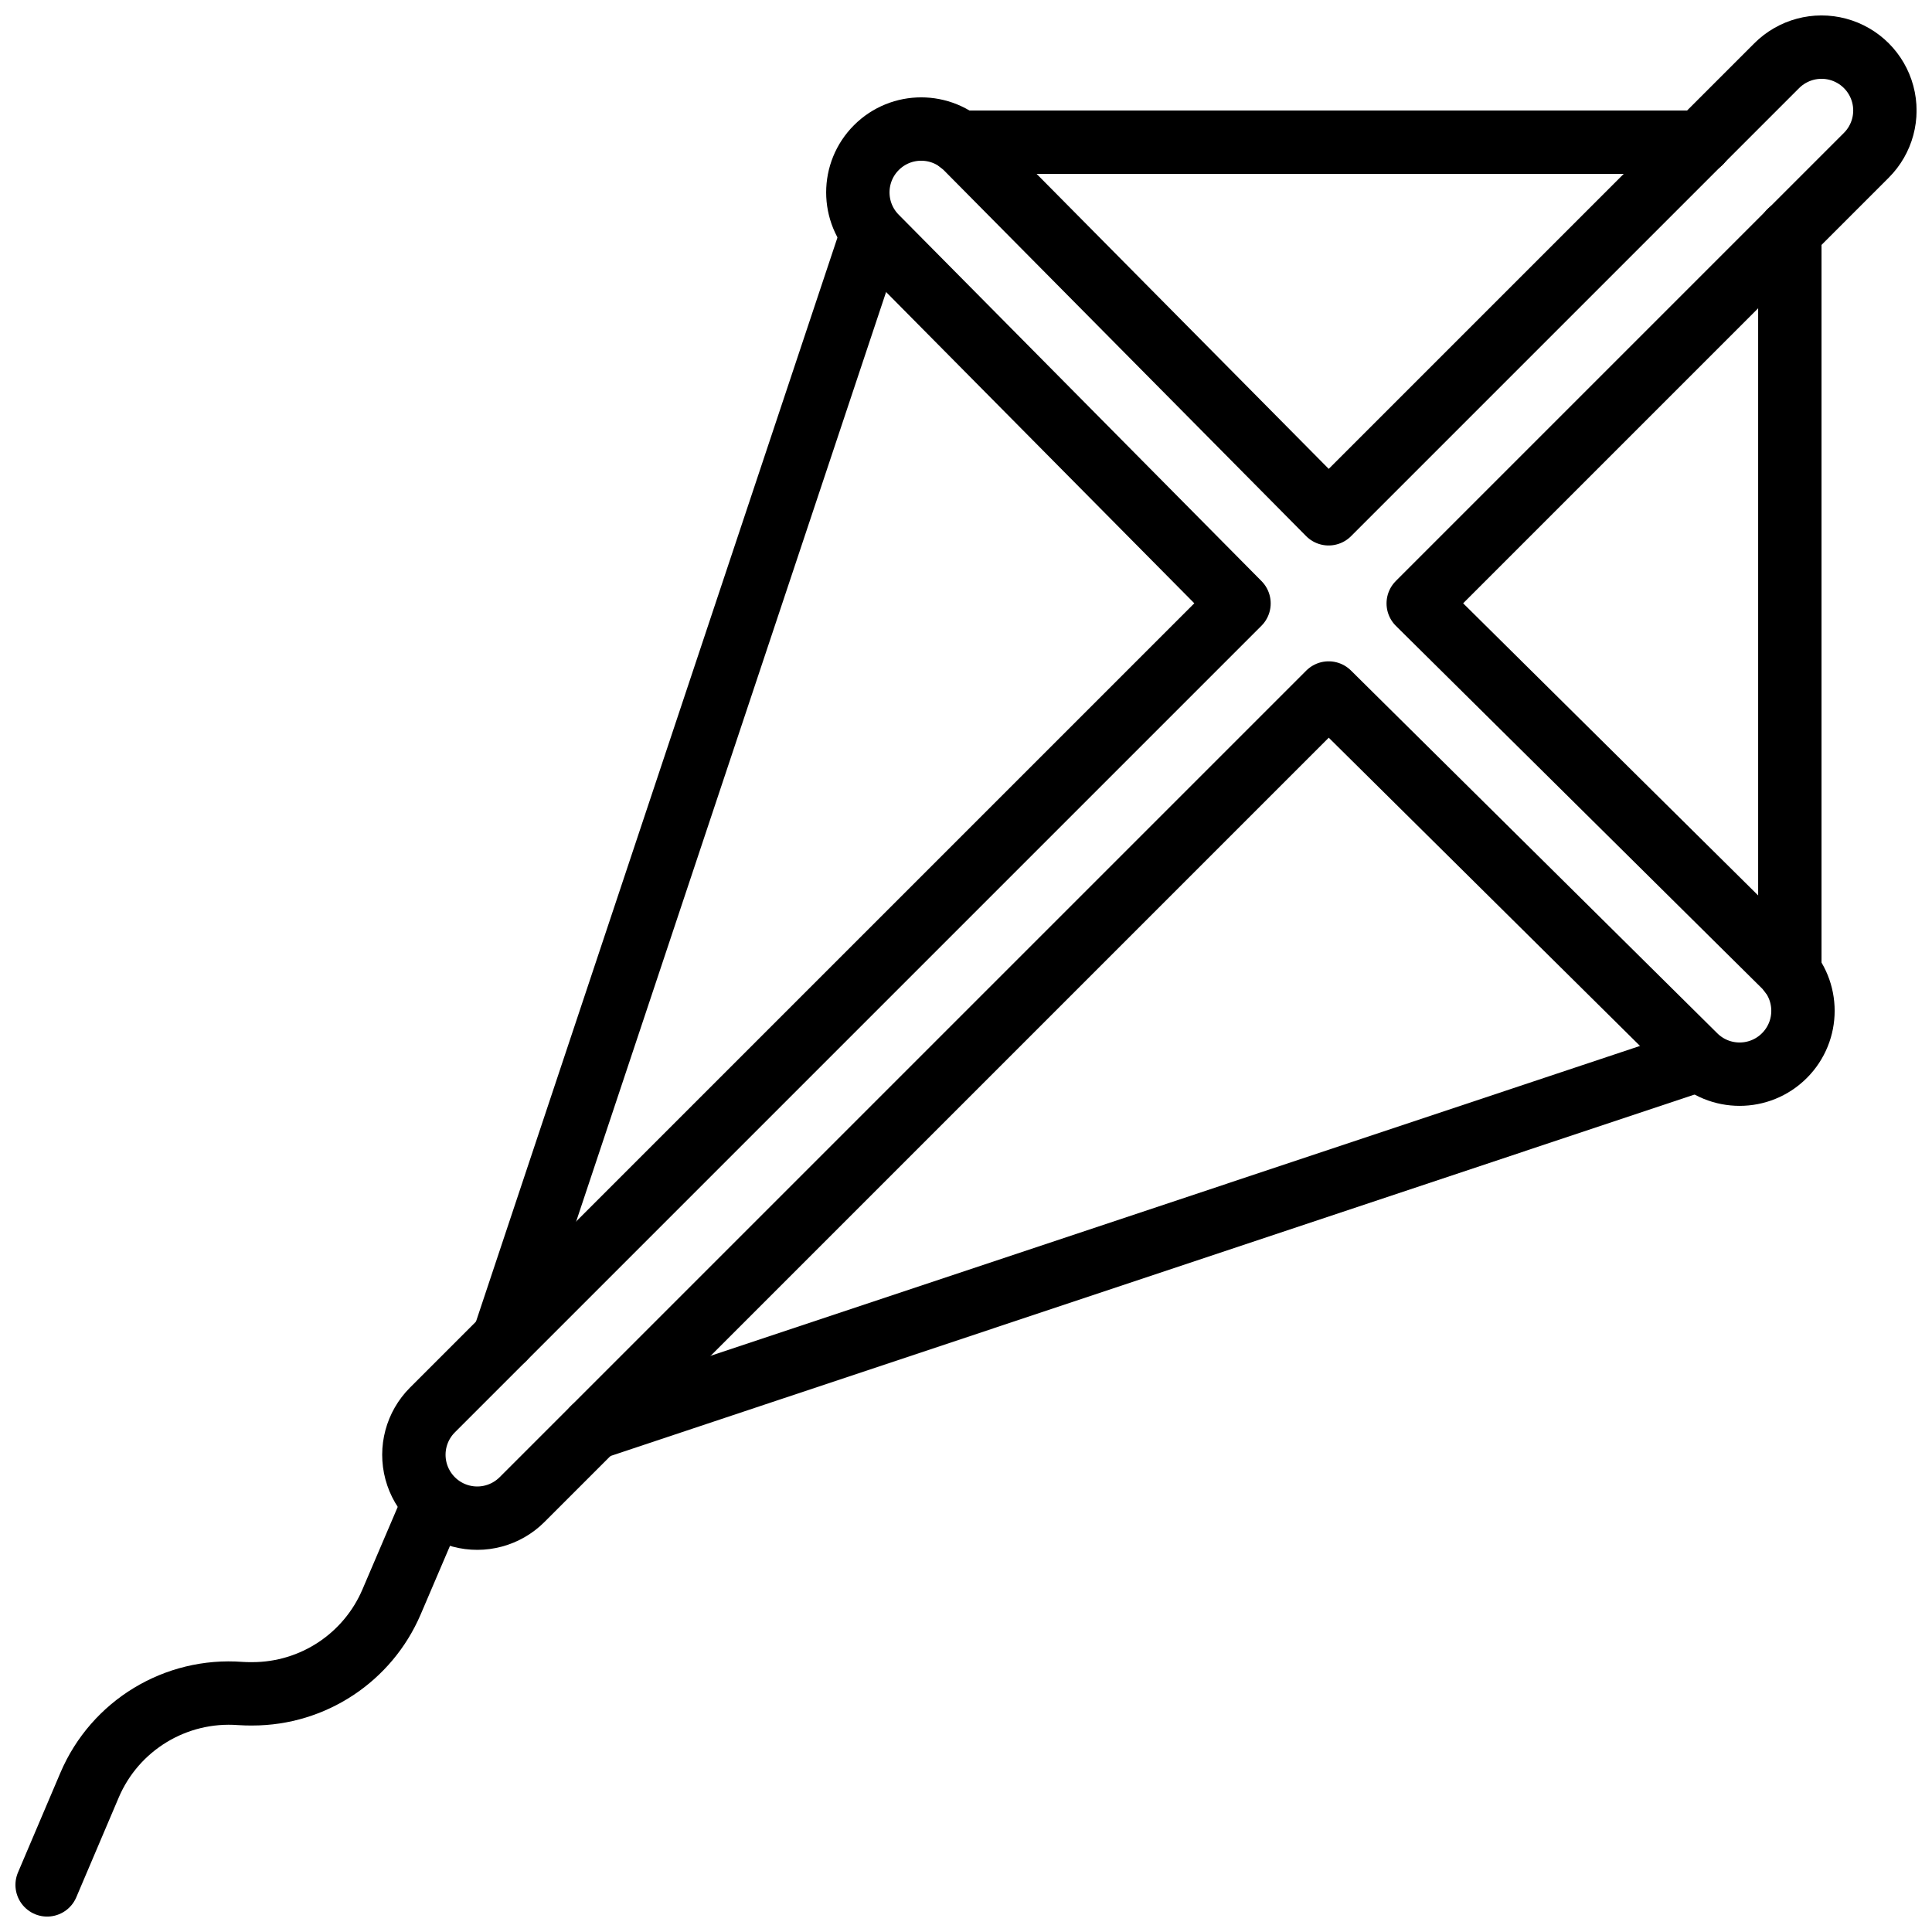
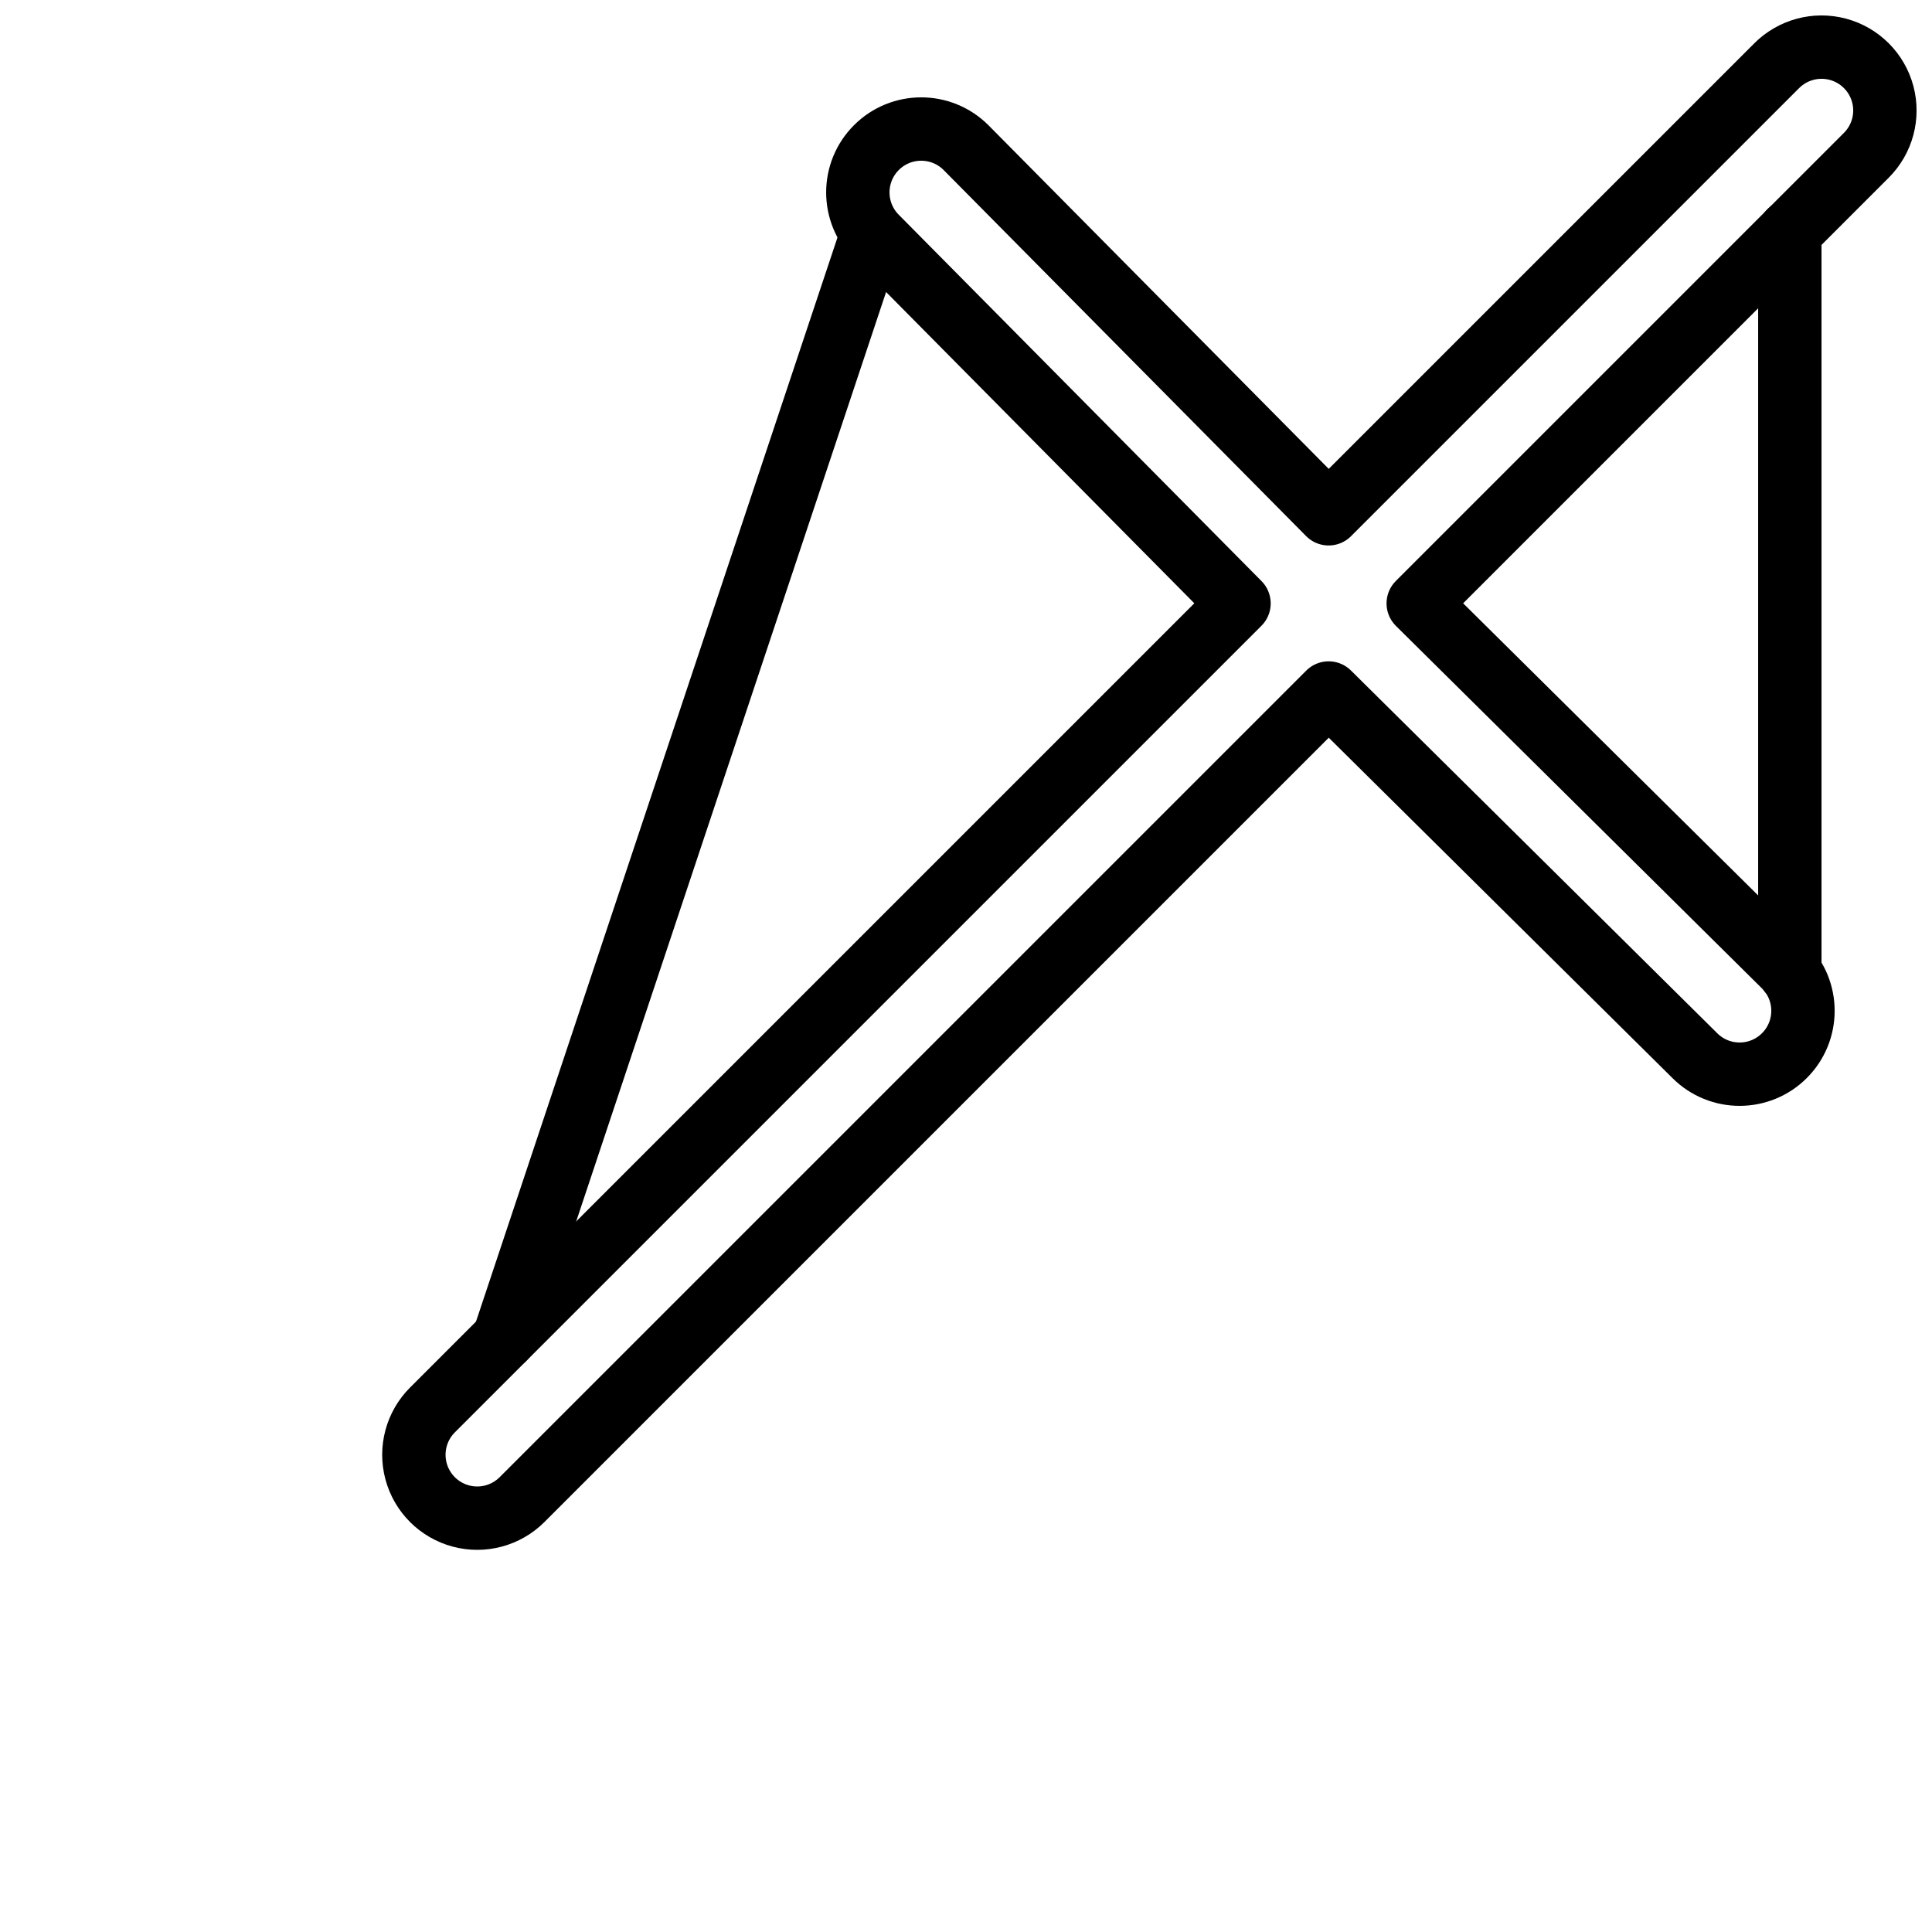
<svg xmlns="http://www.w3.org/2000/svg" width="800px" height="800px" version="1.1" viewBox="144 144 512 512">
  <defs>
    <clipPath id="b">
      <path d="m148.09 537h117.91v114.9h-117.91z" />
    </clipPath>
    <clipPath id="a">
      <path d="m245 148.09h406.9v406.91h-406.9z" />
    </clipPath>
  </defs>
-   <path transform="matrix(8.397 0 0 8.397 156.49 156.49)" d="m52.18 3h-23.38" fill="none" stroke="#000000" stroke-linecap="round" stroke-linejoin="round" stroke-width="2" />
  <path transform="matrix(8.397 0 0 8.397 156.49 156.49)" d="m55 29.2v-23.38" fill="none" stroke="#000000" stroke-linecap="round" stroke-linejoin="round" stroke-width="2" />
  <path transform="matrix(8.397 0 0 8.397 156.49 156.49)" d="m26 6-11.59 34.76" fill="none" stroke="#000000" stroke-linecap="round" stroke-linejoin="round" stroke-width="2" />
-   <path transform="matrix(8.397 0 0 8.397 156.49 156.49)" d="m52 32-34.76 11.59" fill="none" stroke="#000000" stroke-linecap="round" stroke-linejoin="round" stroke-width="2" />
  <g clip-path="url(#b)">
-     <path transform="matrix(8.397 0 0 8.397 156.49 156.49)" d="m12.02 46.38-1.15 2.69c-0.752 1.758-2.479 2.899-4.39 2.9-0.13 0-0.25 0-0.38-0.01-2.042-0.156-3.957 1.006-4.76 2.89l-1.34 3.15" fill="none" stroke="#000000" stroke-linecap="round" stroke-linejoin="round" stroke-width="2" />
-   </g>
+     </g>
  <g clip-path="url(#a)">
    <path transform="matrix(8.397 0 0 8.397 156.49 156.49)" d="m54.828 29-11.556-11.444 14.142-14.142c0.506-0.505 0.703-1.242 0.518-1.932-0.185-0.69-0.724-1.229-1.414-1.414-0.69-0.185-1.426 0.013-1.932 0.518l-14.142 14.142-11.444-11.557c-0.781-0.781-2.047-0.781-2.828 0-0.781 0.781-0.781 2.047 0 2.828l11.444 11.557-25.456 25.456c-0.505 0.505-0.702 1.242-0.517 1.932 0.185 0.69 0.724 1.229 1.414 1.414 0.69 0.185 1.427-0.013 1.932-0.518l25.456-25.456 11.556 11.444c0.781 0.781 2.047 0.781 2.828 0s0.781-2.047 0-2.828zm0 0" fill="none" stroke="#000000" stroke-linecap="round" stroke-linejoin="round" stroke-width="2" />
  </g>
</svg>